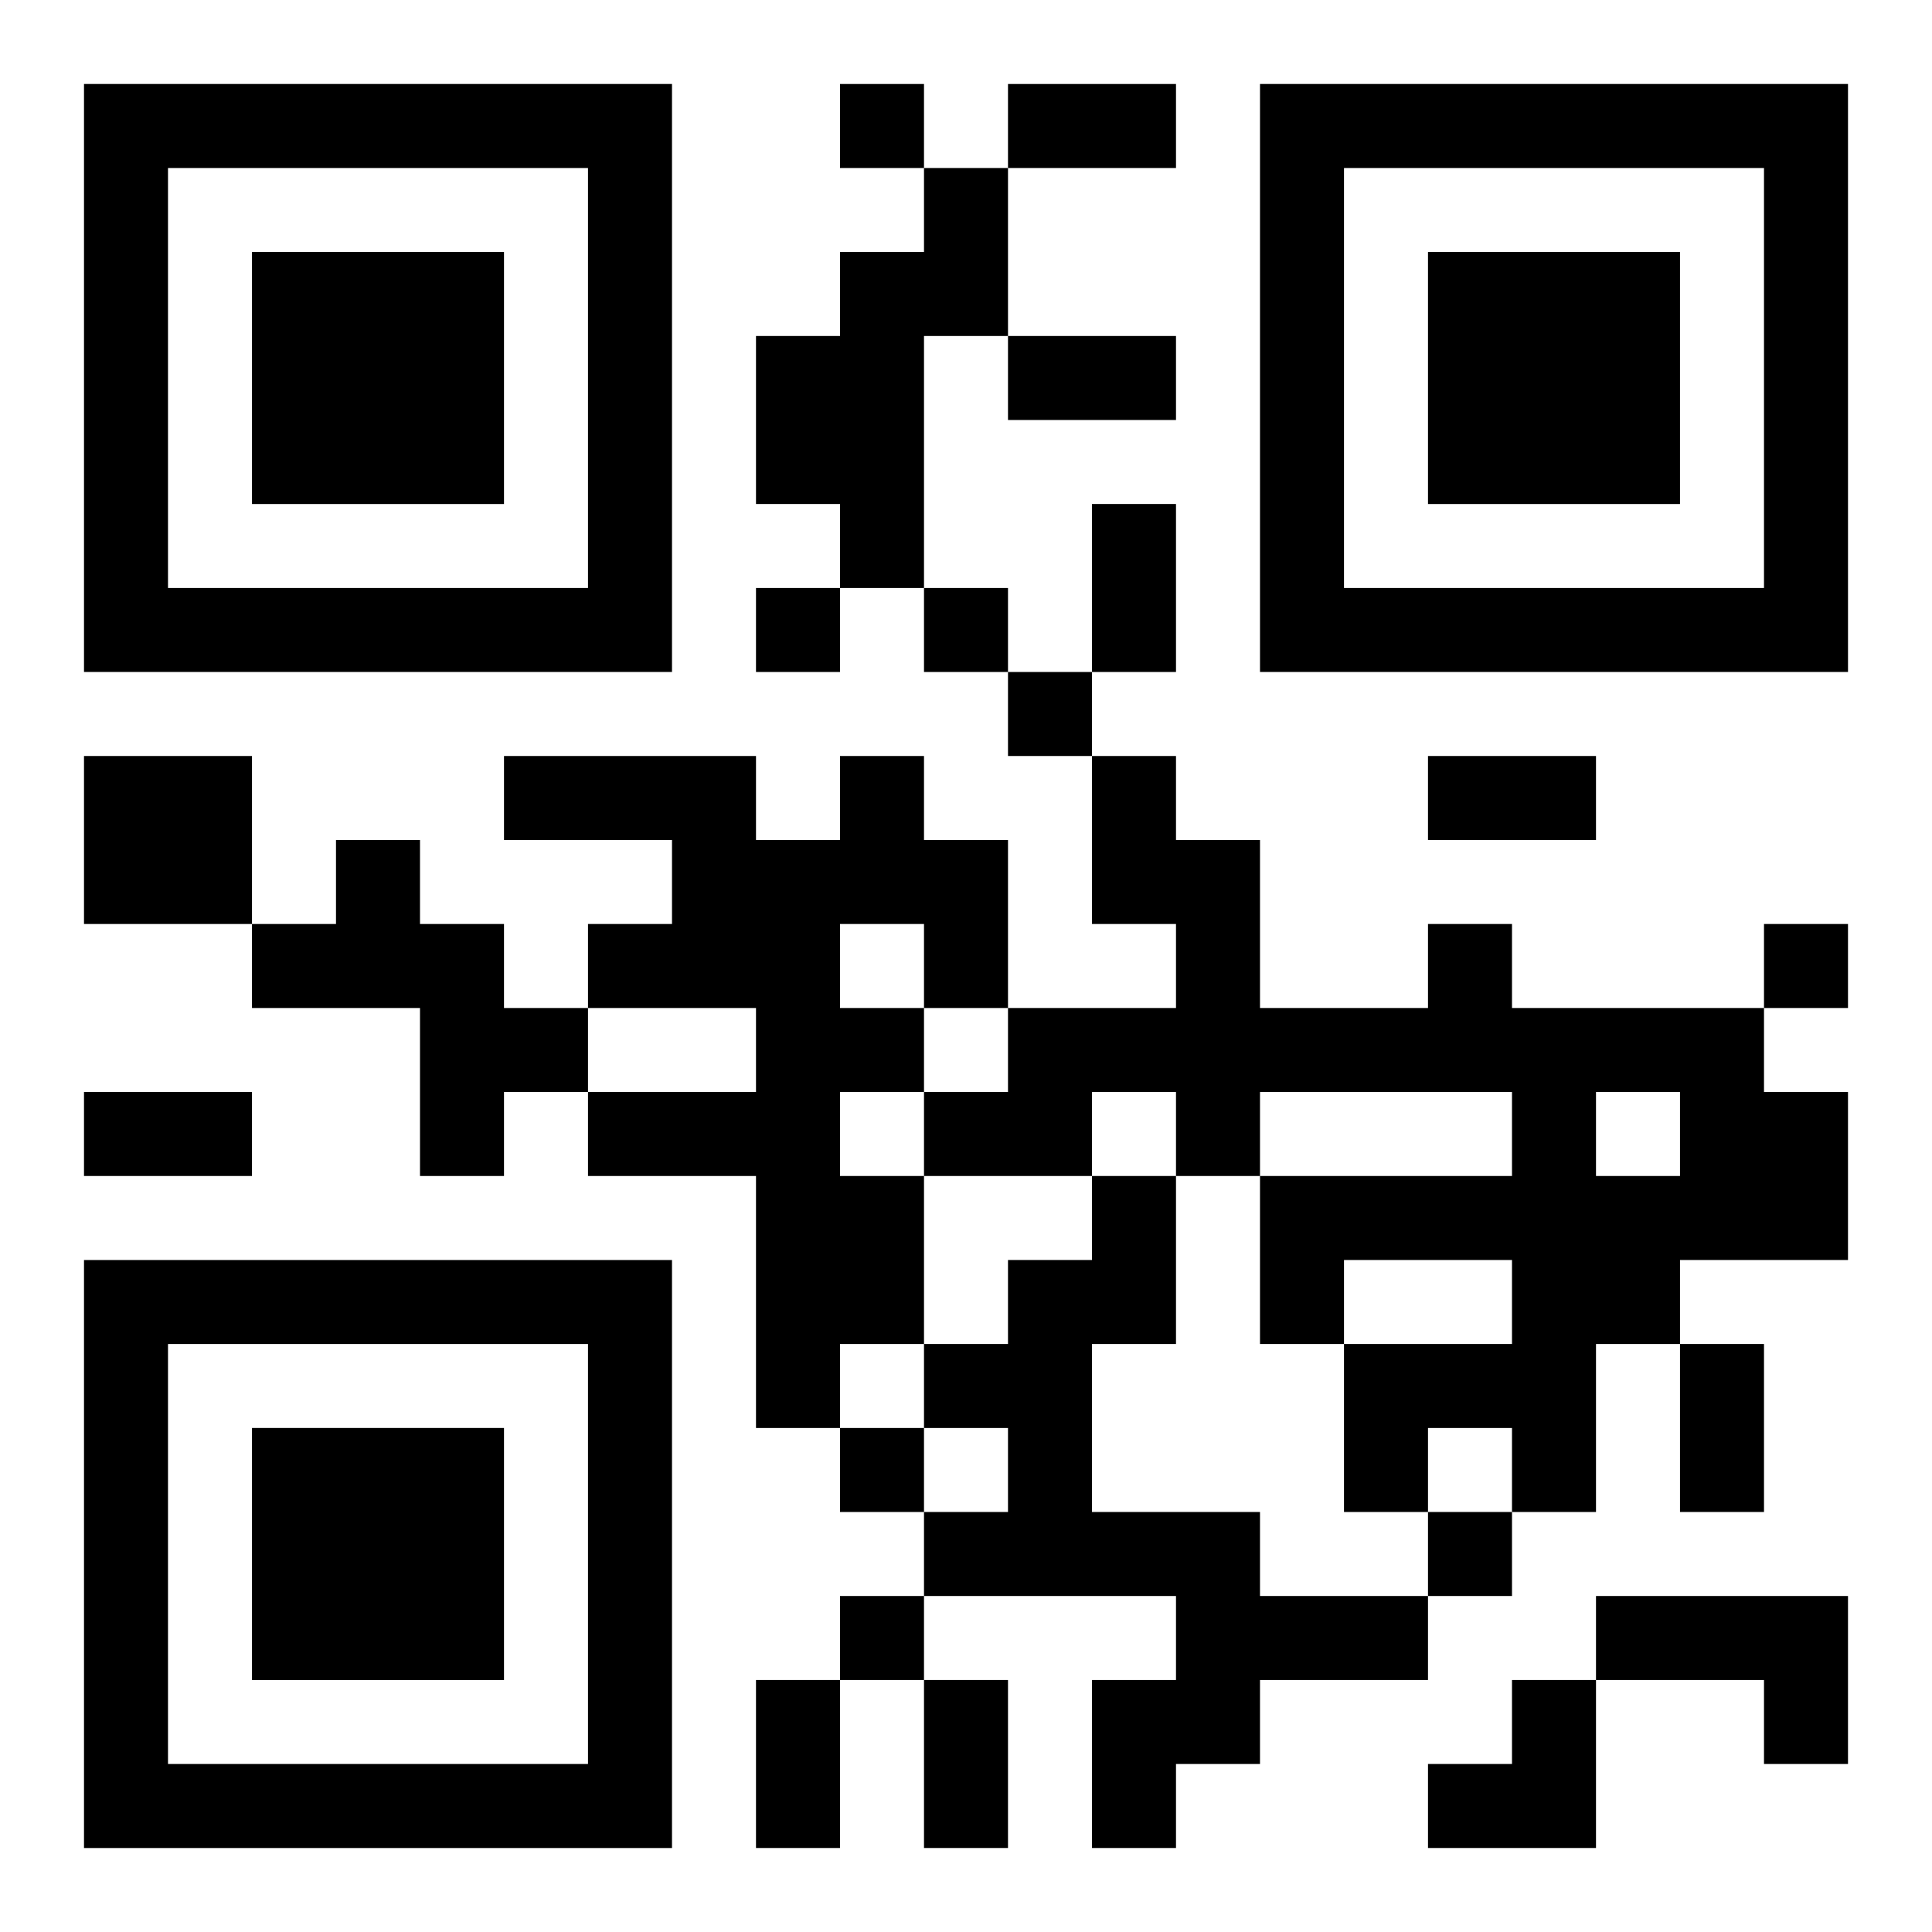
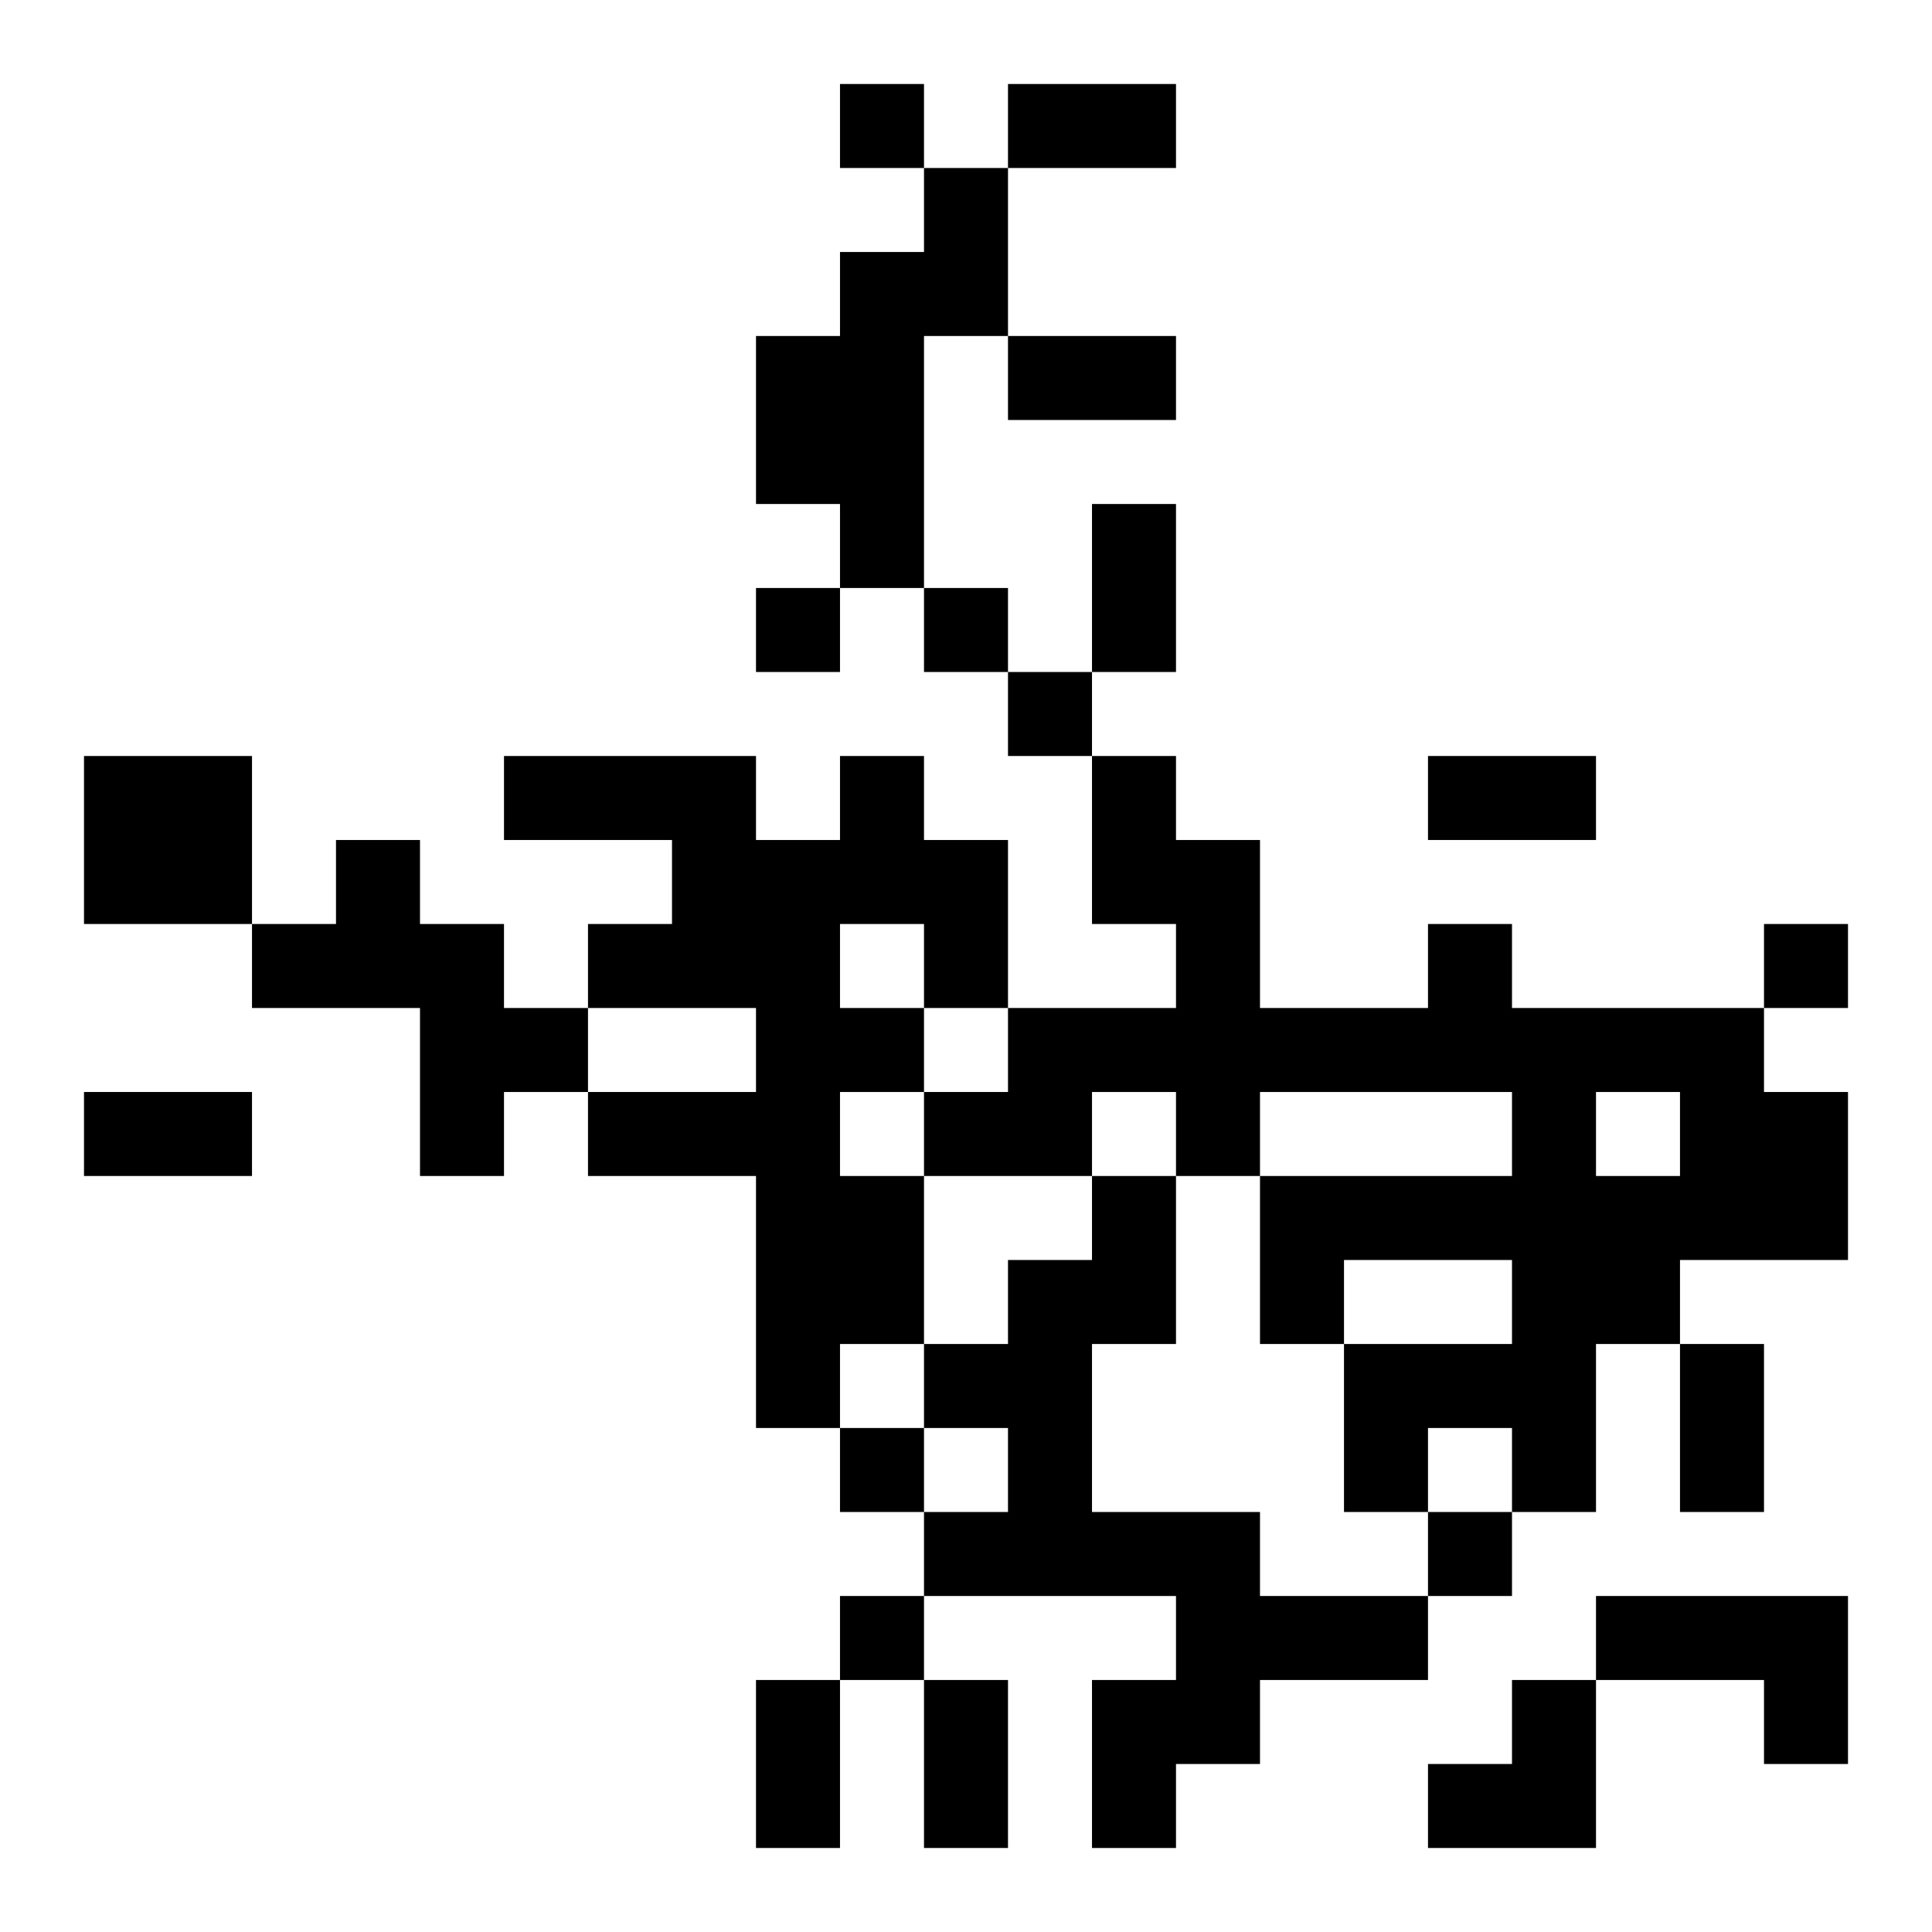
<svg xmlns="http://www.w3.org/2000/svg" xmlns:xlink="http://www.w3.org/1999/xlink" width="250" height="250" baseProfile="full" version="1.1" viewBox="-1 -1 23 23">
  <symbol id="a">
-     <path d="m0 7v7h7v-7h-7zm1 1h5v5h-5v-5zm1 1v3h3v-3h-3z" />
-   </symbol>
+     </symbol>
  <use y="-7" xlink:href="#a" />
  <use y="7" xlink:href="#a" />
  <use x="14" y="-7" xlink:href="#a" />
  <path d="m10 1h1v2h-1v3h-1v-1h-1v-2h1v-1h1v-1m-10 7h2v2h-2v-2m9 0h1v1h1v2h-1v1h-1v1h1v2h-1v1h-1v-3h-2v-1h2v-1h-2v-1h1v-1h-2v-1h3v1h1v-1m0 2v1h1v-1h-1m-6-1h1v1h1v1h1v1h-1v1h-1v-2h-2v-1h1v-1m13 1h1v1h3v1h1v2h-2v1h-1v2h-1v-1h-1v1h-1v-2h2v-1h-2v1h-1v-2h3v-1h-3v1h-1v-1h-1v1h-2v-1h1v-1h2v-1h-1v-2h1v1h1v2h2v-1m2 2v1h1v-1h-1m-6 1h1v2h-1v2h2v1h2v1h-2v1h-1v1h-1v-2h1v-1h-3v-1h1v-1h-1v-1h1v-1h1v-1m6 5h3v2h-1v-1h-2v-1m-9-18v1h1v-1h-1m-1 6v1h1v-1h-1m2 0v1h1v-1h-1m1 1v1h1v-1h-1m9 3v1h1v-1h-1m-11 6v1h1v-1h-1m7 1v1h1v-1h-1m-7 1v1h1v-1h-1m2-18h2v1h-2v-1m0 3h2v1h-2v-1m1 2h1v2h-1v-2m4 3h2v1h-2v-1m-16 4h2v1h-2v-1m19 3h1v2h-1v-2m-11 4h1v2h-1v-2m2 0h1v2h-1v-2m6 0m1 0h1v2h-2v-1h1z" />
</svg>